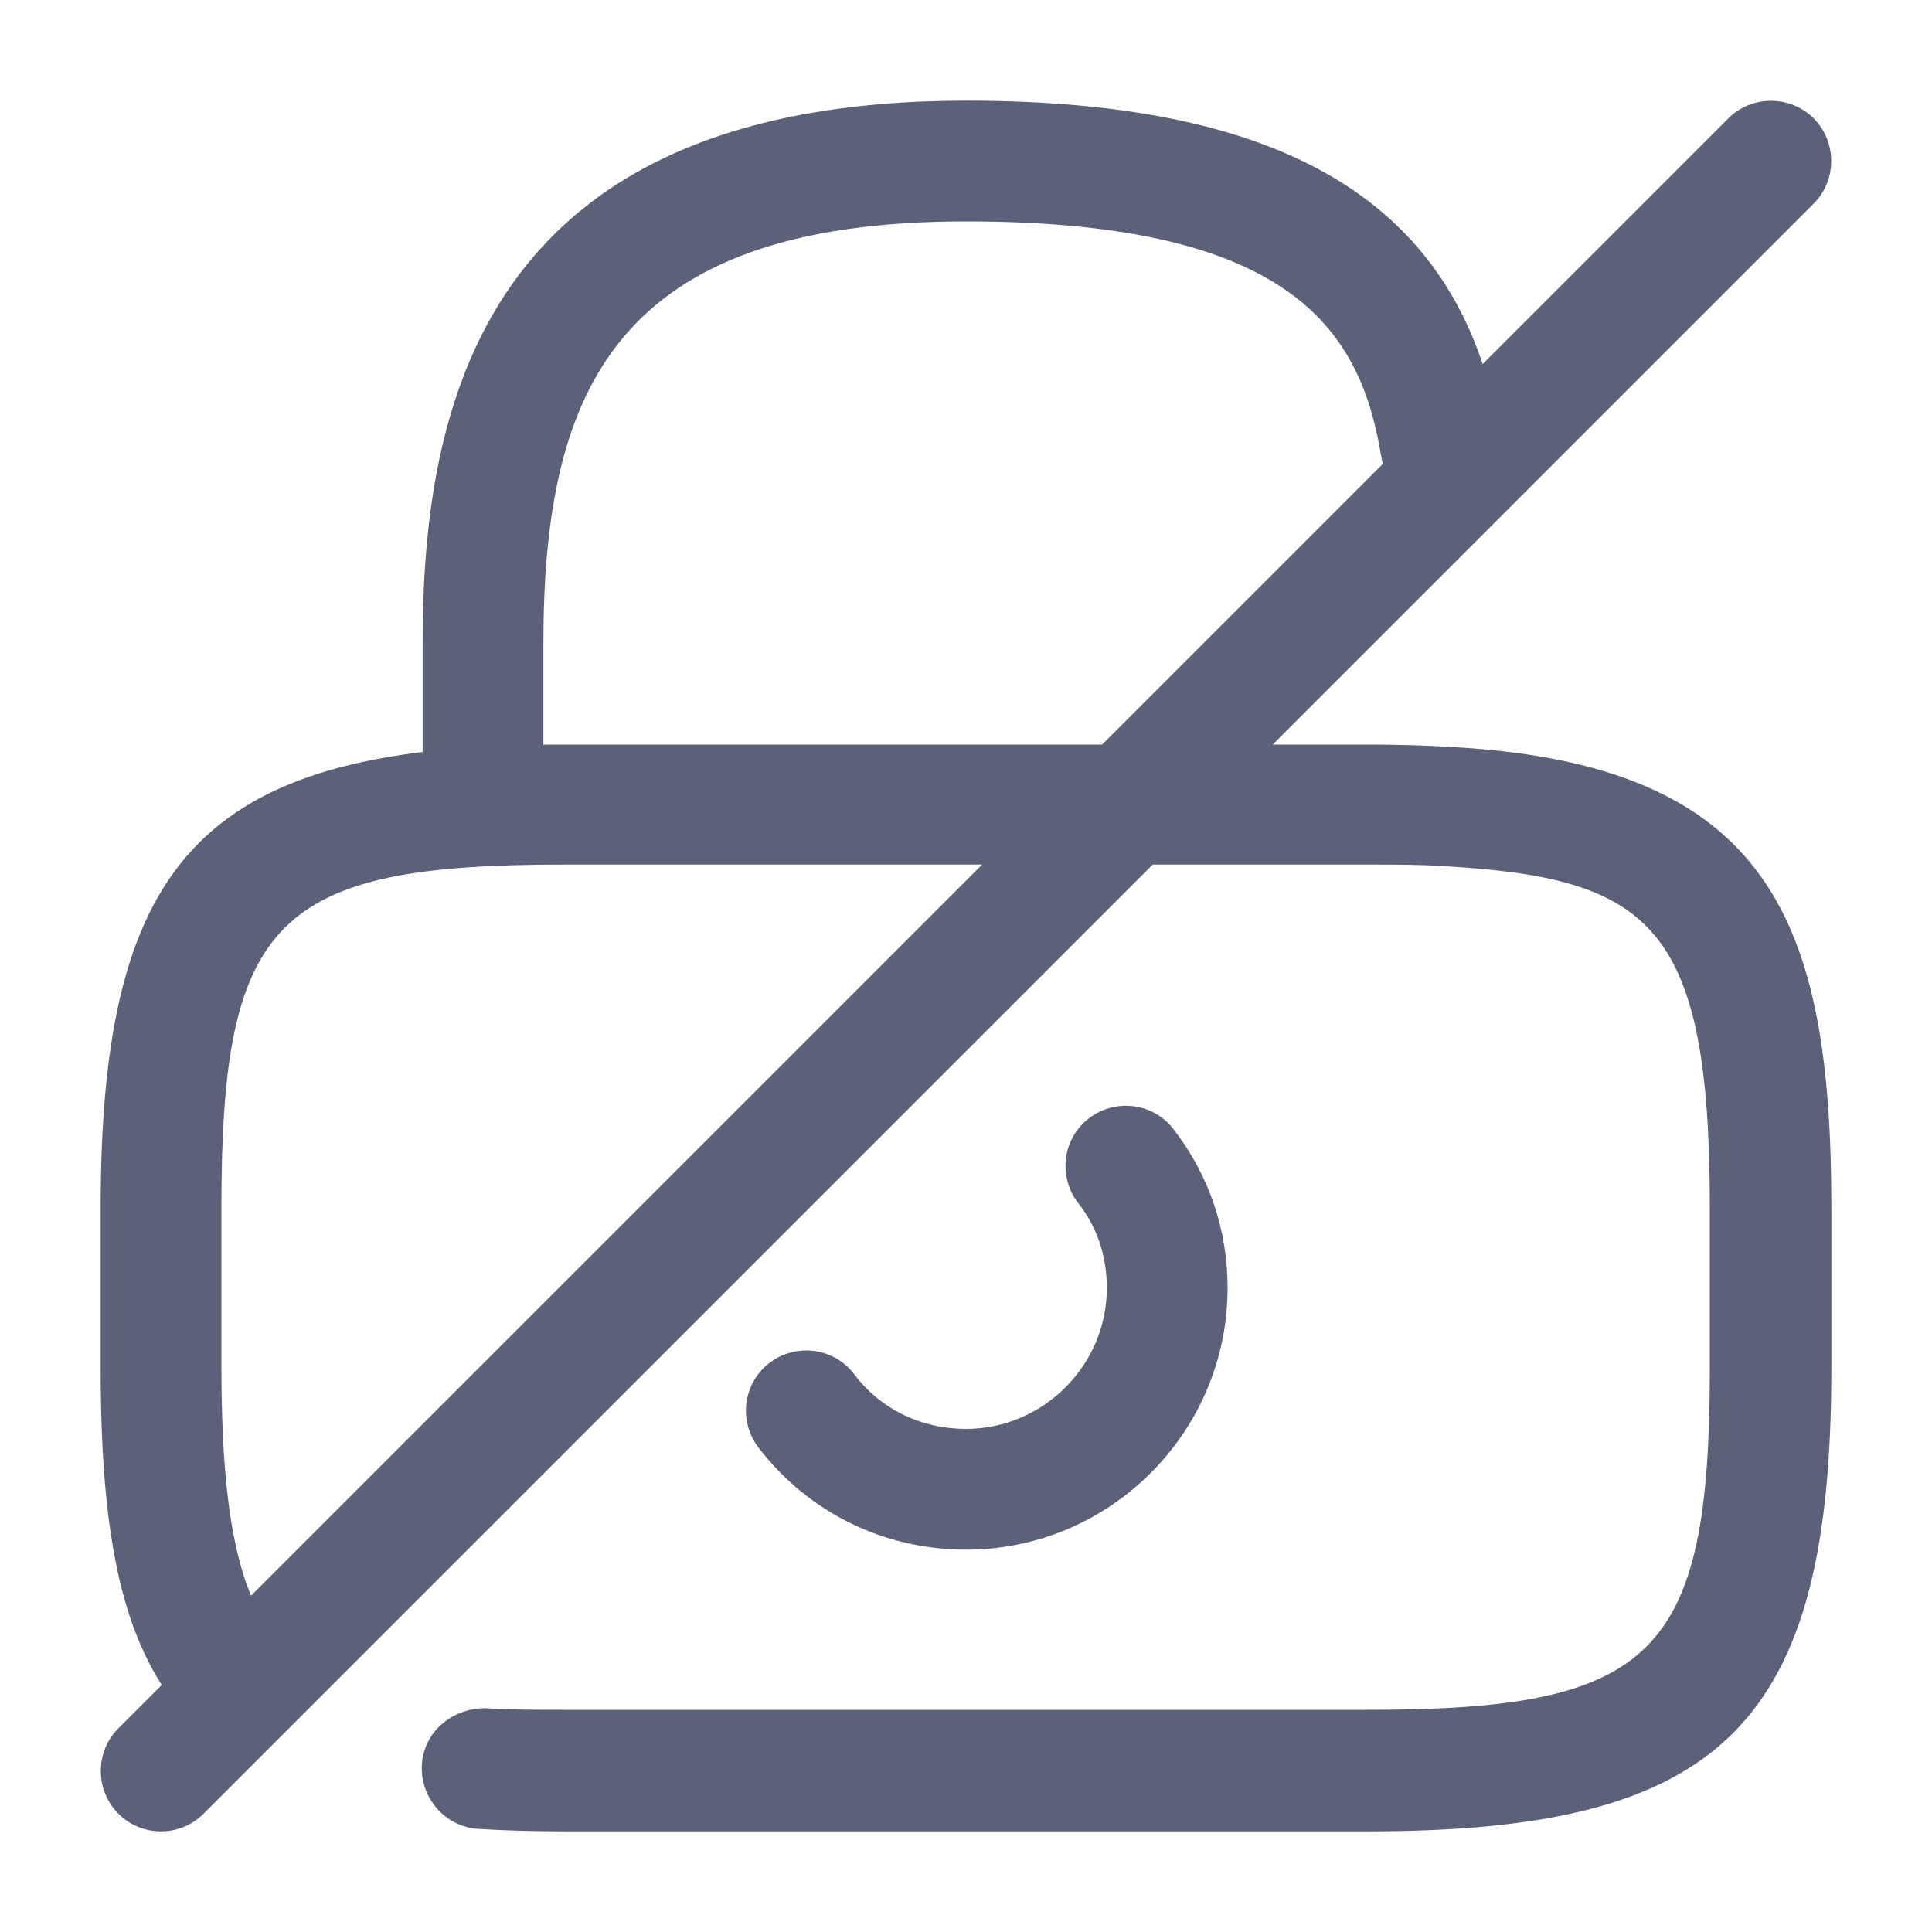
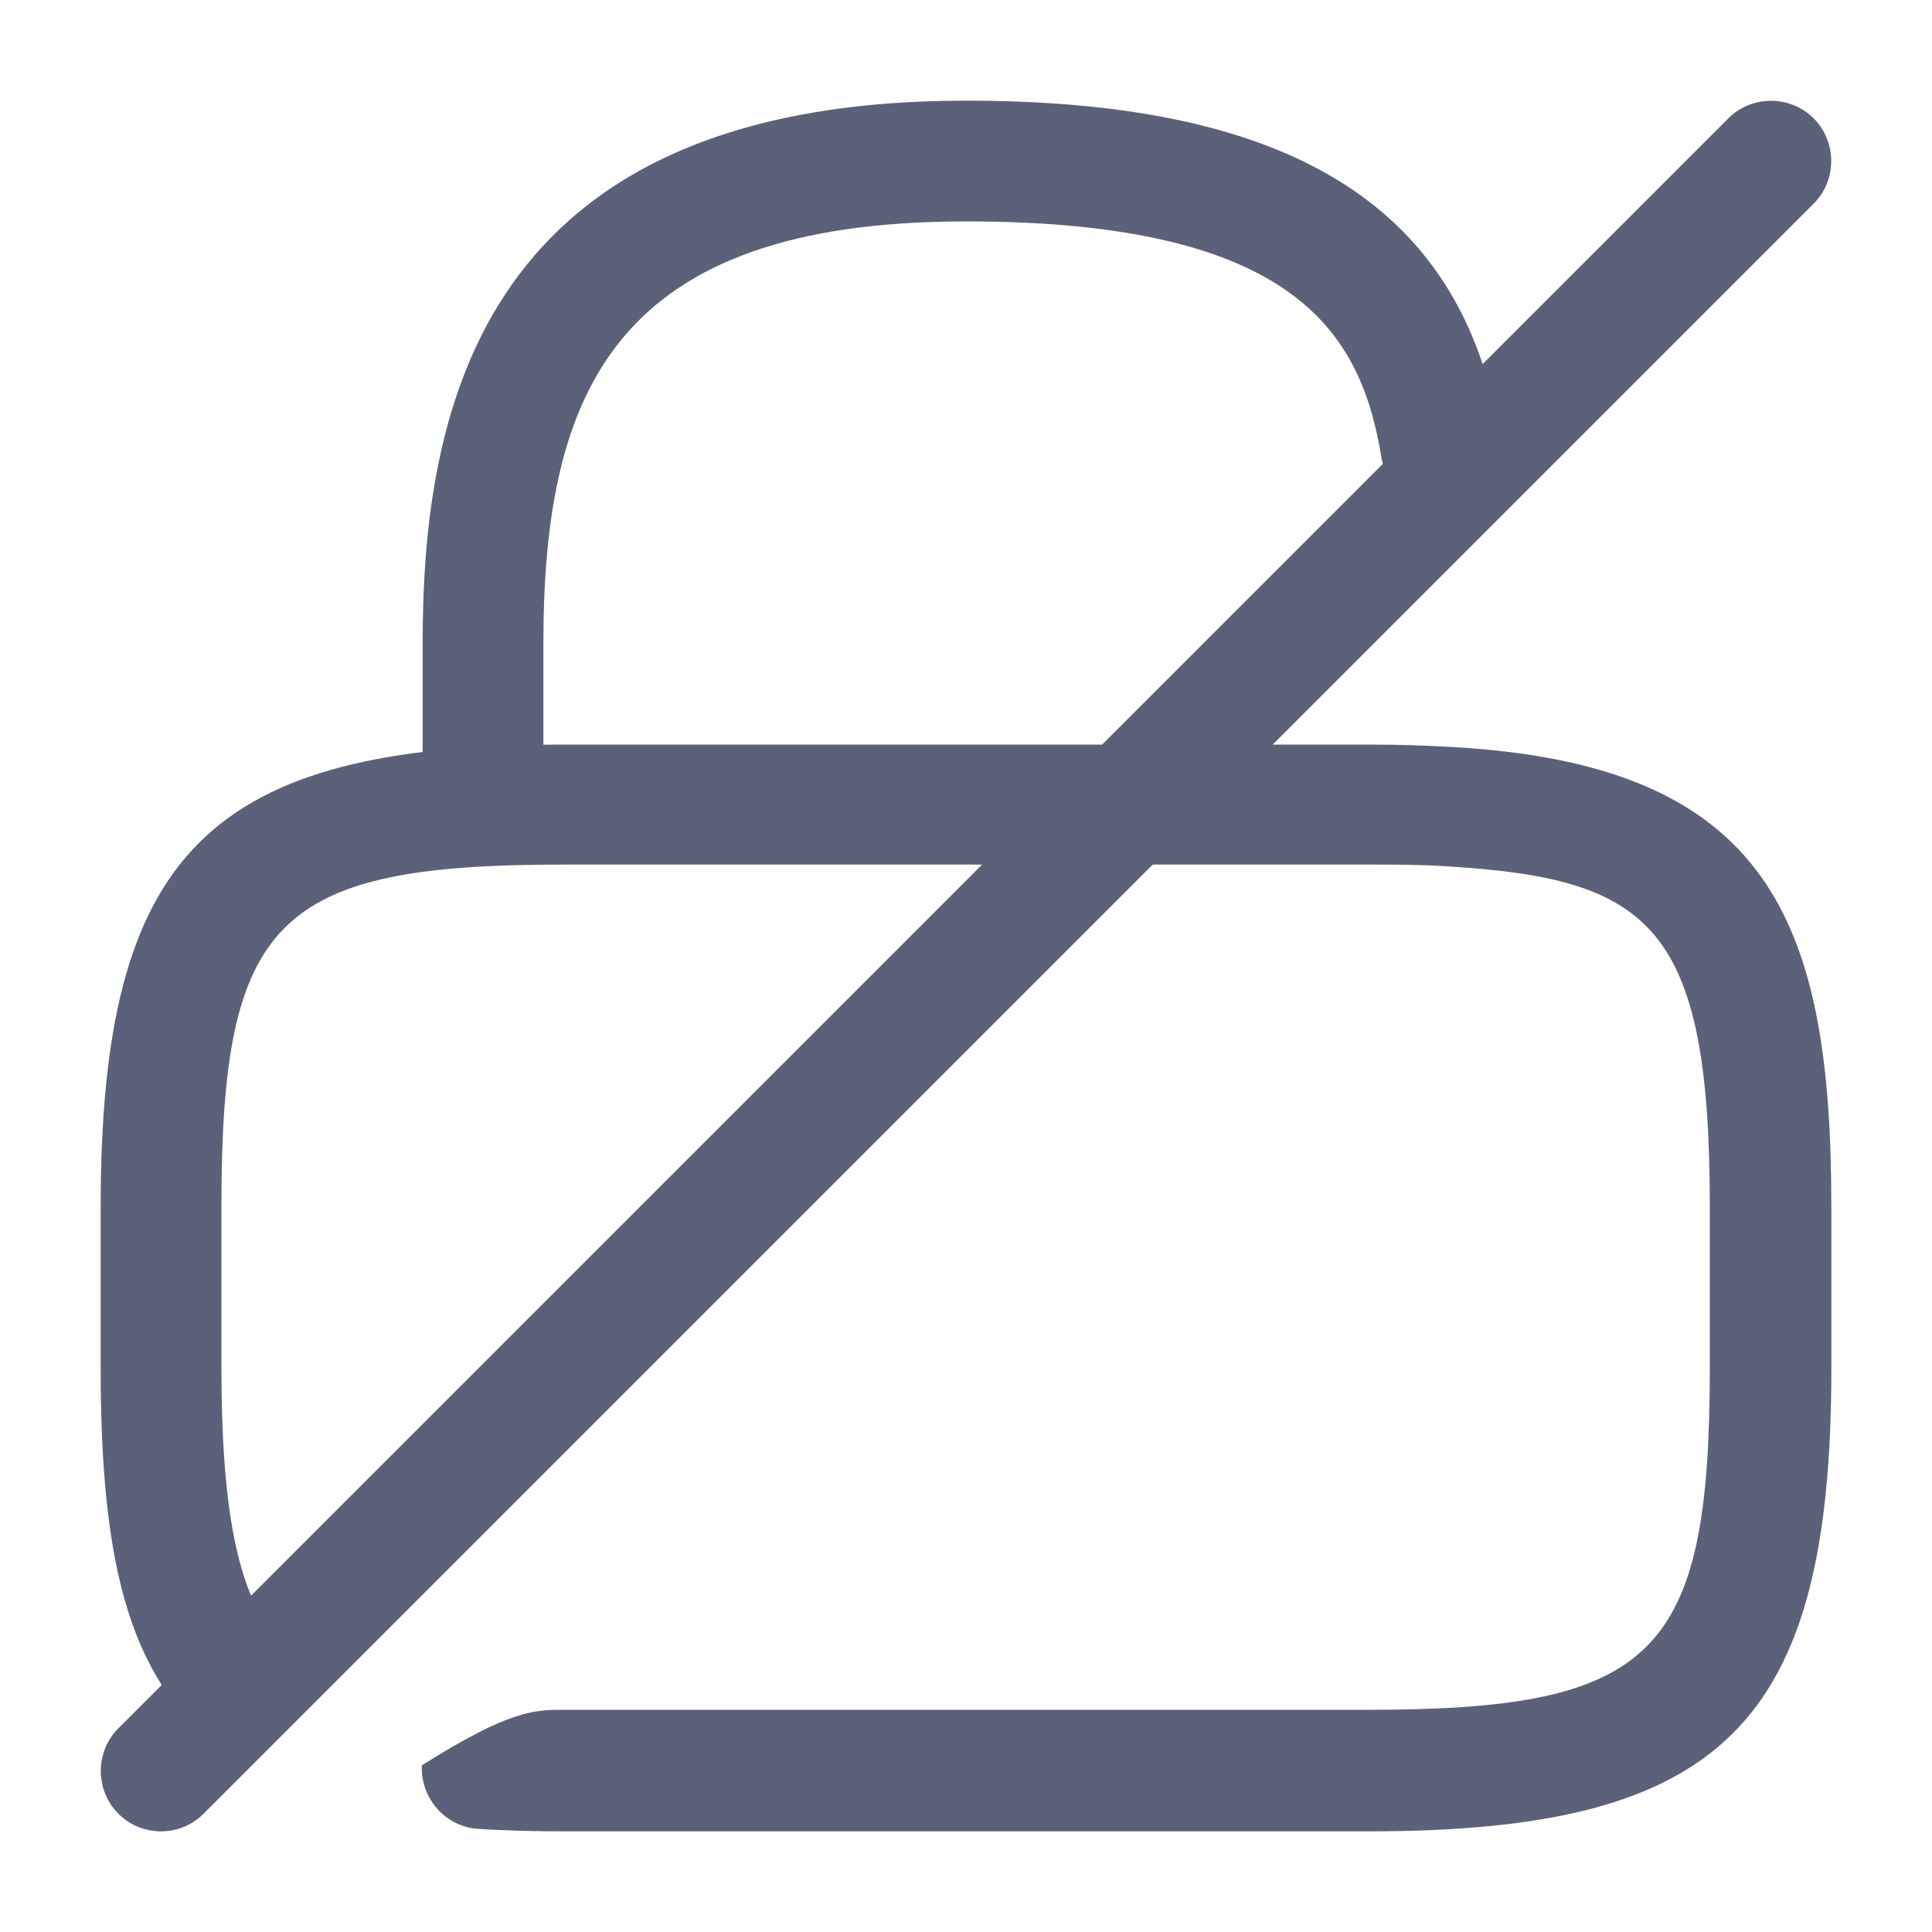
<svg xmlns="http://www.w3.org/2000/svg" width="20" height="20" viewBox="0 0 20 20" fill="none">
-   <path d="M10 16.042C9.15 16.042 8.367 15.658 7.85 14.983C7.642 14.708 7.692 14.317 7.967 14.108C8.242 13.9 8.633 13.95 8.842 14.225C9.117 14.592 9.542 14.792 10 14.792C10.8 14.792 11.458 14.133 11.458 13.333C11.458 13.008 11.358 12.7 11.158 12.45C10.95 12.175 11 11.783 11.275 11.575C11.55 11.367 11.942 11.417 12.15 11.692C12.517 12.167 12.708 12.733 12.708 13.333C12.708 14.825 11.492 16.042 10 16.042Z" fill="#5A6178" />
-   <path d="M14.167 18.958H5.833C5.525 18.958 5.233 18.95 4.958 18.933C4.617 18.917 4.35 18.617 4.367 18.275C4.383 17.933 4.675 17.683 5.025 17.683C5.275 17.7 5.542 17.7 5.825 17.7H14.158C17.133 17.7 17.7 17.133 17.7 14.158V12.492C17.7 9.567 17.083 9.092 14.958 8.967C14.708 8.95 14.442 8.95 14.158 8.95H5.833C2.858 8.95 2.292 9.517 2.292 12.492V14.158C2.292 15.608 2.458 16.467 2.842 16.933C3.058 17.2 3.017 17.6 2.742 17.808C2.475 18.025 2.083 17.983 1.867 17.708C1.283 17 1.042 15.967 1.042 14.167V12.5C1.042 8.825 2.158 7.708 5.833 7.708H14.167C14.475 7.708 14.767 7.717 15.033 7.733C18.333 7.917 18.958 9.55 18.958 12.5V14.167C18.958 17.842 17.842 18.958 14.167 18.958Z" fill="#5A6178" />
+   <path d="M14.167 18.958H5.833C5.525 18.958 5.233 18.95 4.958 18.933C4.617 18.917 4.35 18.617 4.367 18.275C5.275 17.7 5.542 17.7 5.825 17.7H14.158C17.133 17.7 17.7 17.133 17.7 14.158V12.492C17.7 9.567 17.083 9.092 14.958 8.967C14.708 8.95 14.442 8.95 14.158 8.95H5.833C2.858 8.95 2.292 9.517 2.292 12.492V14.158C2.292 15.608 2.458 16.467 2.842 16.933C3.058 17.2 3.017 17.6 2.742 17.808C2.475 18.025 2.083 17.983 1.867 17.708C1.283 17 1.042 15.967 1.042 14.167V12.5C1.042 8.825 2.158 7.708 5.833 7.708H14.167C14.475 7.708 14.767 7.717 15.033 7.733C18.333 7.917 18.958 9.55 18.958 12.5V14.167C18.958 17.842 17.842 18.958 14.167 18.958Z" fill="#5A6178" />
  <path d="M5 8.958C4.658 8.958 4.375 8.675 4.375 8.333V6.667C4.375 4.25 4.958 1.042 10 1.042C13.392 1.042 15.15 2.15 15.533 4.533C15.592 4.875 15.358 5.192 15.017 5.25C14.675 5.308 14.358 5.075 14.3 4.733C14.092 3.467 13.433 2.292 10 2.292C6.367 2.292 5.625 4.042 5.625 6.667V8.333C5.625 8.675 5.342 8.958 5 8.958Z" fill="#5A6178" />
  <path d="M1.667 18.958C1.508 18.958 1.35 18.9 1.225 18.775C0.983 18.533 0.983 18.133 1.225 17.892L17.892 1.225C18.133 0.983 18.533 0.983 18.775 1.225C19.017 1.467 19.017 1.867 18.775 2.108L2.108 18.775C1.983 18.9 1.825 18.958 1.667 18.958Z" fill="#5A6178" />
</svg>